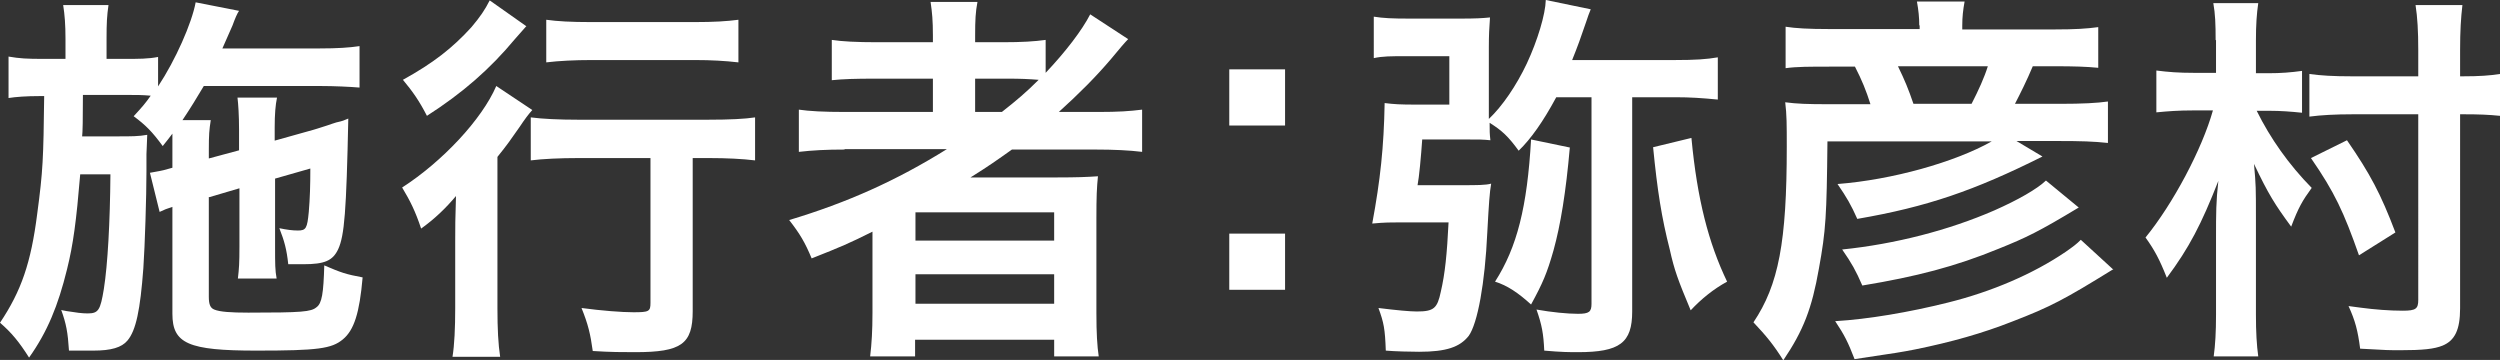
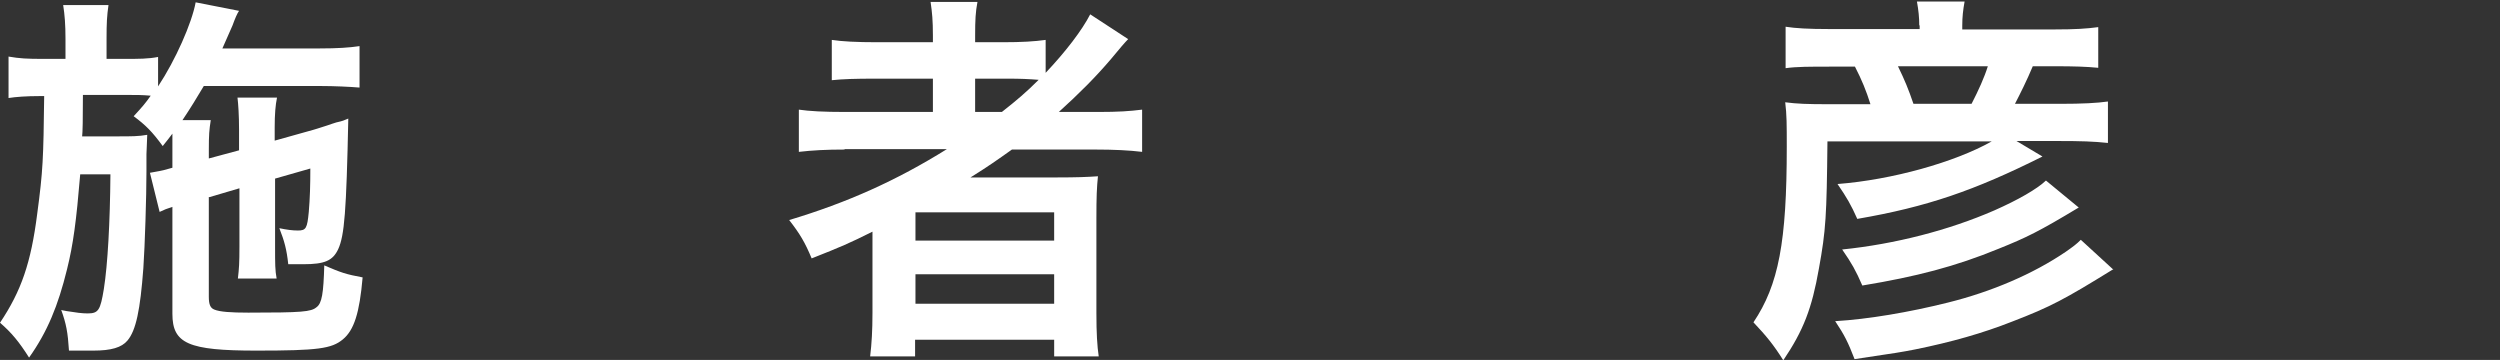
<svg xmlns="http://www.w3.org/2000/svg" id="_レイヤー_2" data-name="レイヤー 2" viewBox="0 0 64.53 9.29">
  <rect x="0" y="0" width="64.53" height="9.29" fill="#333333" stroke="none" />
  <defs>
    <style>
      .cls-1 {
        fill: #fff;
      }
    </style>
  </defs>
  <g id="_曜日_白" data-name="曜日_白">
    <g>
      <path class="cls-1" d="M5.39,5.06v2.6c0,.2.04.29.14.33.14.06.43.08.88.08,1.38,0,1.62-.02,1.76-.14.14-.1.18-.36.2-1.08.44.19.56.23.99.31-.08.92-.22,1.36-.51,1.6-.29.24-.64.29-2.23.29-1.76,0-2.17-.18-2.17-.95v-2.76c-.13.04-.23.08-.33.13l-.25-1.01.11-.02c.23-.04.26-.05.47-.11v-.49c0-.15,0-.24,0-.39-.09.12-.13.17-.25.32-.27-.37-.44-.54-.75-.77.23-.25.3-.33.44-.53-.23-.02-.35-.02-.69-.02h-1.06q0,.92-.02,1.07h.93c.34,0,.53,0,.75-.04,0,.08-.02.45-.02.5v.45c0,.63-.04,1.91-.08,2.49-.08,1.08-.19,1.61-.41,1.87-.15.18-.42.26-.88.26q-.07,0-.36,0-.11,0-.27,0c-.03-.47-.07-.69-.2-1.05.06.02.11.02.14.03.25.04.4.06.54.06.28,0,.33-.08.42-.63.1-.63.16-1.73.17-2.96h-.78c-.1,1.2-.18,1.81-.34,2.45-.23.94-.51,1.62-.98,2.28-.26-.41-.45-.64-.75-.9.55-.82.8-1.55.96-2.81.15-1.12.16-1.42.18-3.04h-.11c-.35,0-.62.02-.81.05v-1.07c.29.05.47.06.91.06h.56v-.52c0-.36-.02-.62-.06-.87h1.17c-.04.28-.05.46-.05.87v.52h.43c.42,0,.64,0,.9-.05v.76c.45-.68.87-1.63.97-2.17l1.12.22c-.05.07-.1.19-.17.38-.03.07-.1.23-.26.59h2.52c.44,0,.76-.02,1.02-.06v1.07c-.24-.02-.65-.04-1.01-.04h-3.01c-.19.32-.33.55-.55.88h.73c-.04.26-.05.37-.05.77v.22l.78-.21v-.54c0-.36-.02-.66-.04-.82h1.02c-.04.19-.06.43-.06.77v.34l1-.28s.17-.05.35-.11c.09-.03.17-.06.24-.08.18-.04.19-.05.31-.1-.05,2.41-.1,3.02-.26,3.37-.14.3-.35.39-.9.39q-.07,0-.39,0c-.04-.38-.1-.6-.23-.93.19.04.34.06.48.06.21,0,.24-.06.28-.48.03-.35.04-.69.04-1.12l-.91.26v1.76c0,.45,0,.6.04.82h-1c.03-.26.04-.4.04-.82v-1.51l-.78.23Z" />
-       <path class="cls-1" d="M11.75,6.21c0-.42,0-.48.02-1.15-.26.31-.55.59-.9.84-.15-.45-.28-.71-.49-1.06,1.04-.67,2.06-1.76,2.43-2.62l.93.62c-.1.11-.19.23-.33.44-.23.33-.32.46-.57.77v3.91c0,.53.02.92.07,1.25h-1.23c.05-.31.07-.74.07-1.26v-1.74ZM13.59.67q-.11.12-.3.34c-.64.77-1.35,1.39-2.27,1.98-.2-.39-.37-.63-.62-.93.78-.43,1.28-.82,1.77-1.36.22-.26.35-.45.47-.69l.95.67ZM14.92,4.08c-.45,0-.91.02-1.22.06v-1.11c.3.04.74.06,1.22.06h3.36c.55,0,.95-.02,1.21-.06v1.11c-.33-.04-.74-.06-1.18-.06h-.43v3.95c0,.85-.29,1.06-1.48,1.06-.34,0-.63,0-1.1-.03-.06-.44-.12-.69-.29-1.11.52.07,1.04.11,1.34.11.4,0,.44-.02.44-.24v-3.74h-1.89ZM14.1.51c.28.04.64.06,1.16.06h2.67c.49,0,.83-.02,1.13-.06v1.1c-.35-.04-.71-.06-1.11-.06h-2.69c-.42,0-.83.02-1.16.06V.51Z" />
      <path class="cls-1" d="M21.81,3.86c-.49,0-.84.02-1.19.06v-1.09c.27.04.64.06,1.21.06h2.25v-.86h-1.48c-.53,0-.84.01-1.13.04v-1.04c.26.04.64.06,1.17.06h1.44v-.17c0-.39-.02-.6-.06-.87h1.21c-.05.26-.06.47-.06.87v.17h.71c.5,0,.82-.02,1.11-.06v.85c.52-.55.94-1.1,1.15-1.51l.98.64c-.07.07-.22.24-.44.51-.4.47-.82.89-1.35,1.37h1.02c.52,0,.81-.02,1.13-.06v1.09c-.33-.04-.72-.06-1.23-.06h-2.13c-.38.27-.62.44-1.07.72.22,0,.54,0,.8,0h1.45c.48,0,.75-.01,1.04-.03-.03.29-.04.53-.04,1.08v2.45c0,.52.02.85.06,1.12h-1.15v-.43h-3.59v.43h-1.16c.04-.33.06-.68.06-1.12v-1.54c0-.16,0-.38,0-.56-.6.3-.81.39-1.57.69-.17-.41-.3-.63-.58-.99,1.5-.45,2.77-1.02,4.07-1.83h-2.65ZM23.63,6.21h3.58v-.73h-3.58v.73ZM23.63,7.84h3.58v-.76h-3.58v.76ZM25.86,2.89c.37-.29.63-.51.95-.83-.27-.02-.44-.03-.83-.03h-.81v.86h.69Z" />
-       <path class="cls-1" d="M33.17,1.79v1.45h-1.44v-1.45h1.44ZM33.17,6.03v1.45h-1.44v-1.45h1.44Z" />
-       <path class="cls-1" d="M40.17,2.51c-.34.63-.65,1.07-.97,1.38-.27-.37-.43-.52-.75-.72,0,.23,0,.27.02.45-.2-.02-.27-.02-.63-.02h-1.13c-.03.44-.08.98-.12,1.18h1.14c.39,0,.62,0,.76-.04-.04.22-.06.52-.1,1.26-.06,1.31-.25,2.35-.48,2.67-.23.29-.58.41-1.28.41-.21,0-.63-.01-.86-.03-.02-.56-.05-.72-.19-1.1.48.06.82.09.99.09.44,0,.53-.08.62-.51.11-.47.16-.98.2-1.79h-1.24c-.24,0-.41,0-.73.03.21-1.13.3-1.98.32-3.11.24.03.4.04.81.04h.86v-1.25h-1.1c-.41,0-.62,0-.85.05V.43c.25.04.48.05.92.05h1.33c.37,0,.56-.01.75-.03-.02.27-.03.46-.03.77v1.85c.35-.33.71-.86.98-1.43.28-.6.48-1.27.49-1.64l1.16.24c-.05.13-.07.17-.12.33-.13.38-.21.61-.36.98h2.64c.54,0,.83-.02,1.12-.07v1.09c-.41-.04-.72-.06-1.08-.06h-1.13v5.53c0,.81-.32,1.05-1.4,1.05-.21,0-.42,0-.87-.04-.02-.44-.06-.66-.2-1.06.39.07.8.11,1.07.11.29,0,.35-.05.35-.26V2.51h-.92ZM40.52,3.81c-.1,1.15-.24,2-.42,2.65-.17.6-.28.85-.58,1.4-.33-.3-.61-.49-.93-.59.57-.89.83-1.93.93-3.67l1.01.21ZM43.66,3.57c.15,1.58.44,2.7.92,3.7-.35.19-.67.45-.94.74-.33-.79-.42-1.03-.54-1.57-.21-.82-.32-1.52-.43-2.64l.99-.24Z" />
      <path class="cls-1" d="M49.54.66c0-.21-.02-.4-.06-.62h1.23c-.04.22-.06.4-.06.62v.1h2.38c.53,0,.84-.02,1.13-.06v1.05c-.31-.03-.62-.04-1.13-.04h-.56c-.15.36-.32.7-.46.97h1.17c.57,0,.95-.02,1.23-.06v1.07c-.37-.04-.7-.05-1.27-.05h-1.09l.67.4c-1.76.88-2.98,1.3-4.78,1.61-.16-.36-.27-.55-.51-.9,1.41-.11,3.02-.56,3.98-1.1h-4.24c-.02,1.93-.04,2.29-.22,3.28-.18,1.03-.4,1.6-.92,2.37-.25-.4-.44-.63-.77-.98.65-.97.86-2.07.86-4.53,0-.58,0-.82-.04-1.15.3.04.57.05,1.12.05h1.08c-.11-.35-.22-.62-.4-.97h-.66c-.49,0-.85,0-1.13.04V.69c.25.04.59.06,1.14.06h2.32v-.1ZM54.53,6.96c-1.23.76-1.6.96-2.59,1.34-.76.3-1.57.53-2.51.72-.36.07-.42.08-1.56.25-.17-.44-.26-.62-.5-.98.85-.05,1.91-.23,2.91-.48,1.13-.28,2.2-.74,3.04-1.31.2-.14.28-.2.39-.31l.84.77ZM53.65,5.36c-1.03.62-1.34.77-2.06,1.06-1.12.46-2.13.72-3.52.95-.17-.39-.27-.57-.52-.93,1.37-.14,2.76-.5,3.93-1.01.61-.27,1.1-.55,1.33-.77l.85.7ZM50.89,2.68c.18-.35.33-.68.42-.97h-2.32c.18.37.27.59.4.97h1.49Z" />
-       <path class="cls-1" d="M57.19,1.04c0-.42-.01-.68-.06-.96h1.16c-.04.28-.06.55-.06.97v.84h.33c.31,0,.57-.02.86-.06v1.08c-.29-.03-.55-.05-.84-.05h-.33c.35.71.83,1.39,1.42,1.99-.24.33-.34.5-.53,1-.42-.57-.59-.84-.96-1.62.05.56.05.59.05,1.45v2.44c0,.46.02.79.06,1.08h-1.15c.04-.29.06-.63.06-1.07v-1.98c0-.66,0-.94.06-1.48-.44,1.12-.75,1.72-1.33,2.5-.19-.48-.32-.72-.55-1.04.71-.87,1.46-2.28,1.74-3.28h-.51c-.38,0-.64.02-.95.05v-1.08c.31.04.58.06.96.06h.58v-.85ZM63.5,7.96c0,.56-.14.83-.45.96-.22.09-.52.12-1.1.12-.26,0-.35,0-1.03-.04-.06-.47-.13-.73-.3-1.1.13.02.24.03.3.04.37.05.76.08,1.1.08s.4-.05.4-.28V2.95h-1.7c-.43,0-.81.02-1.11.06v-1.1c.29.04.61.06,1.1.06h1.71v-.68c0-.48-.02-.84-.07-1.16h1.21c-.04.34-.06.67-.06,1.17v.67h.07c.43,0,.7-.02.96-.06v1.08c-.29-.03-.56-.04-.93-.04h-.1v5.01ZM60.89,6.59c-.39-1.11-.63-1.63-1.24-2.51l.93-.46c.6.87.87,1.38,1.25,2.38l-.94.59Z" />
    </g>
  </g>
</svg>